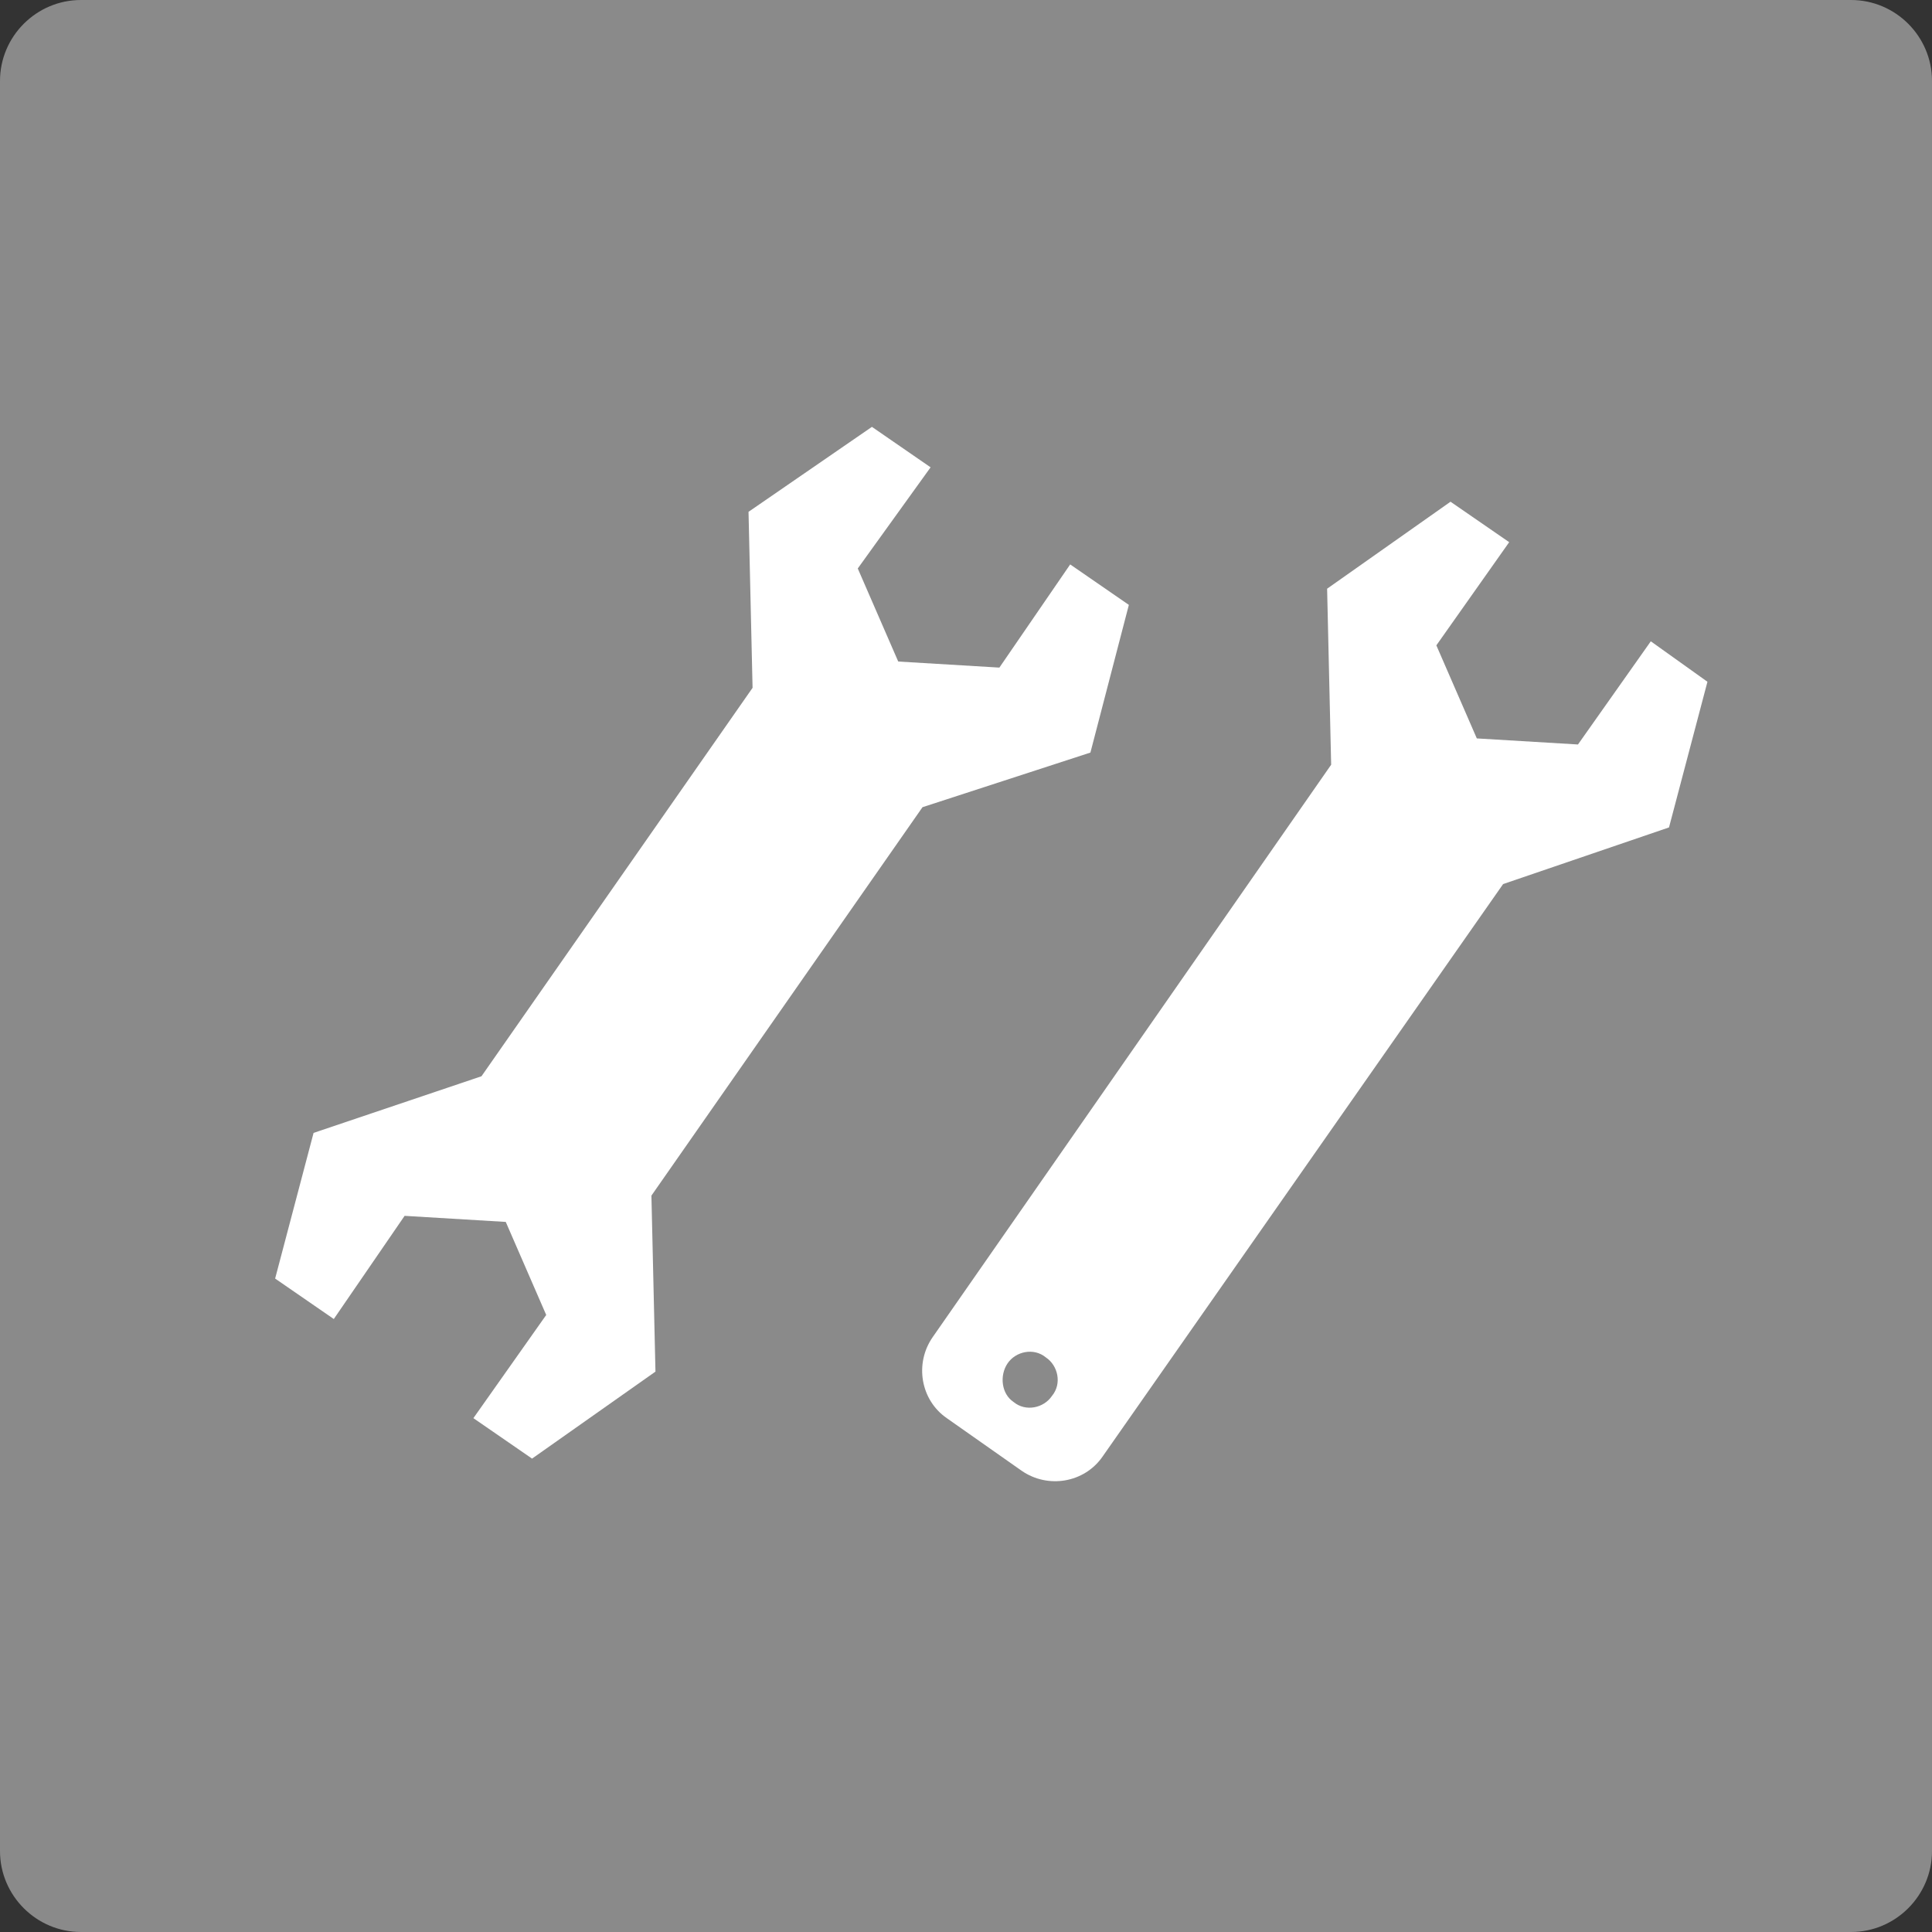
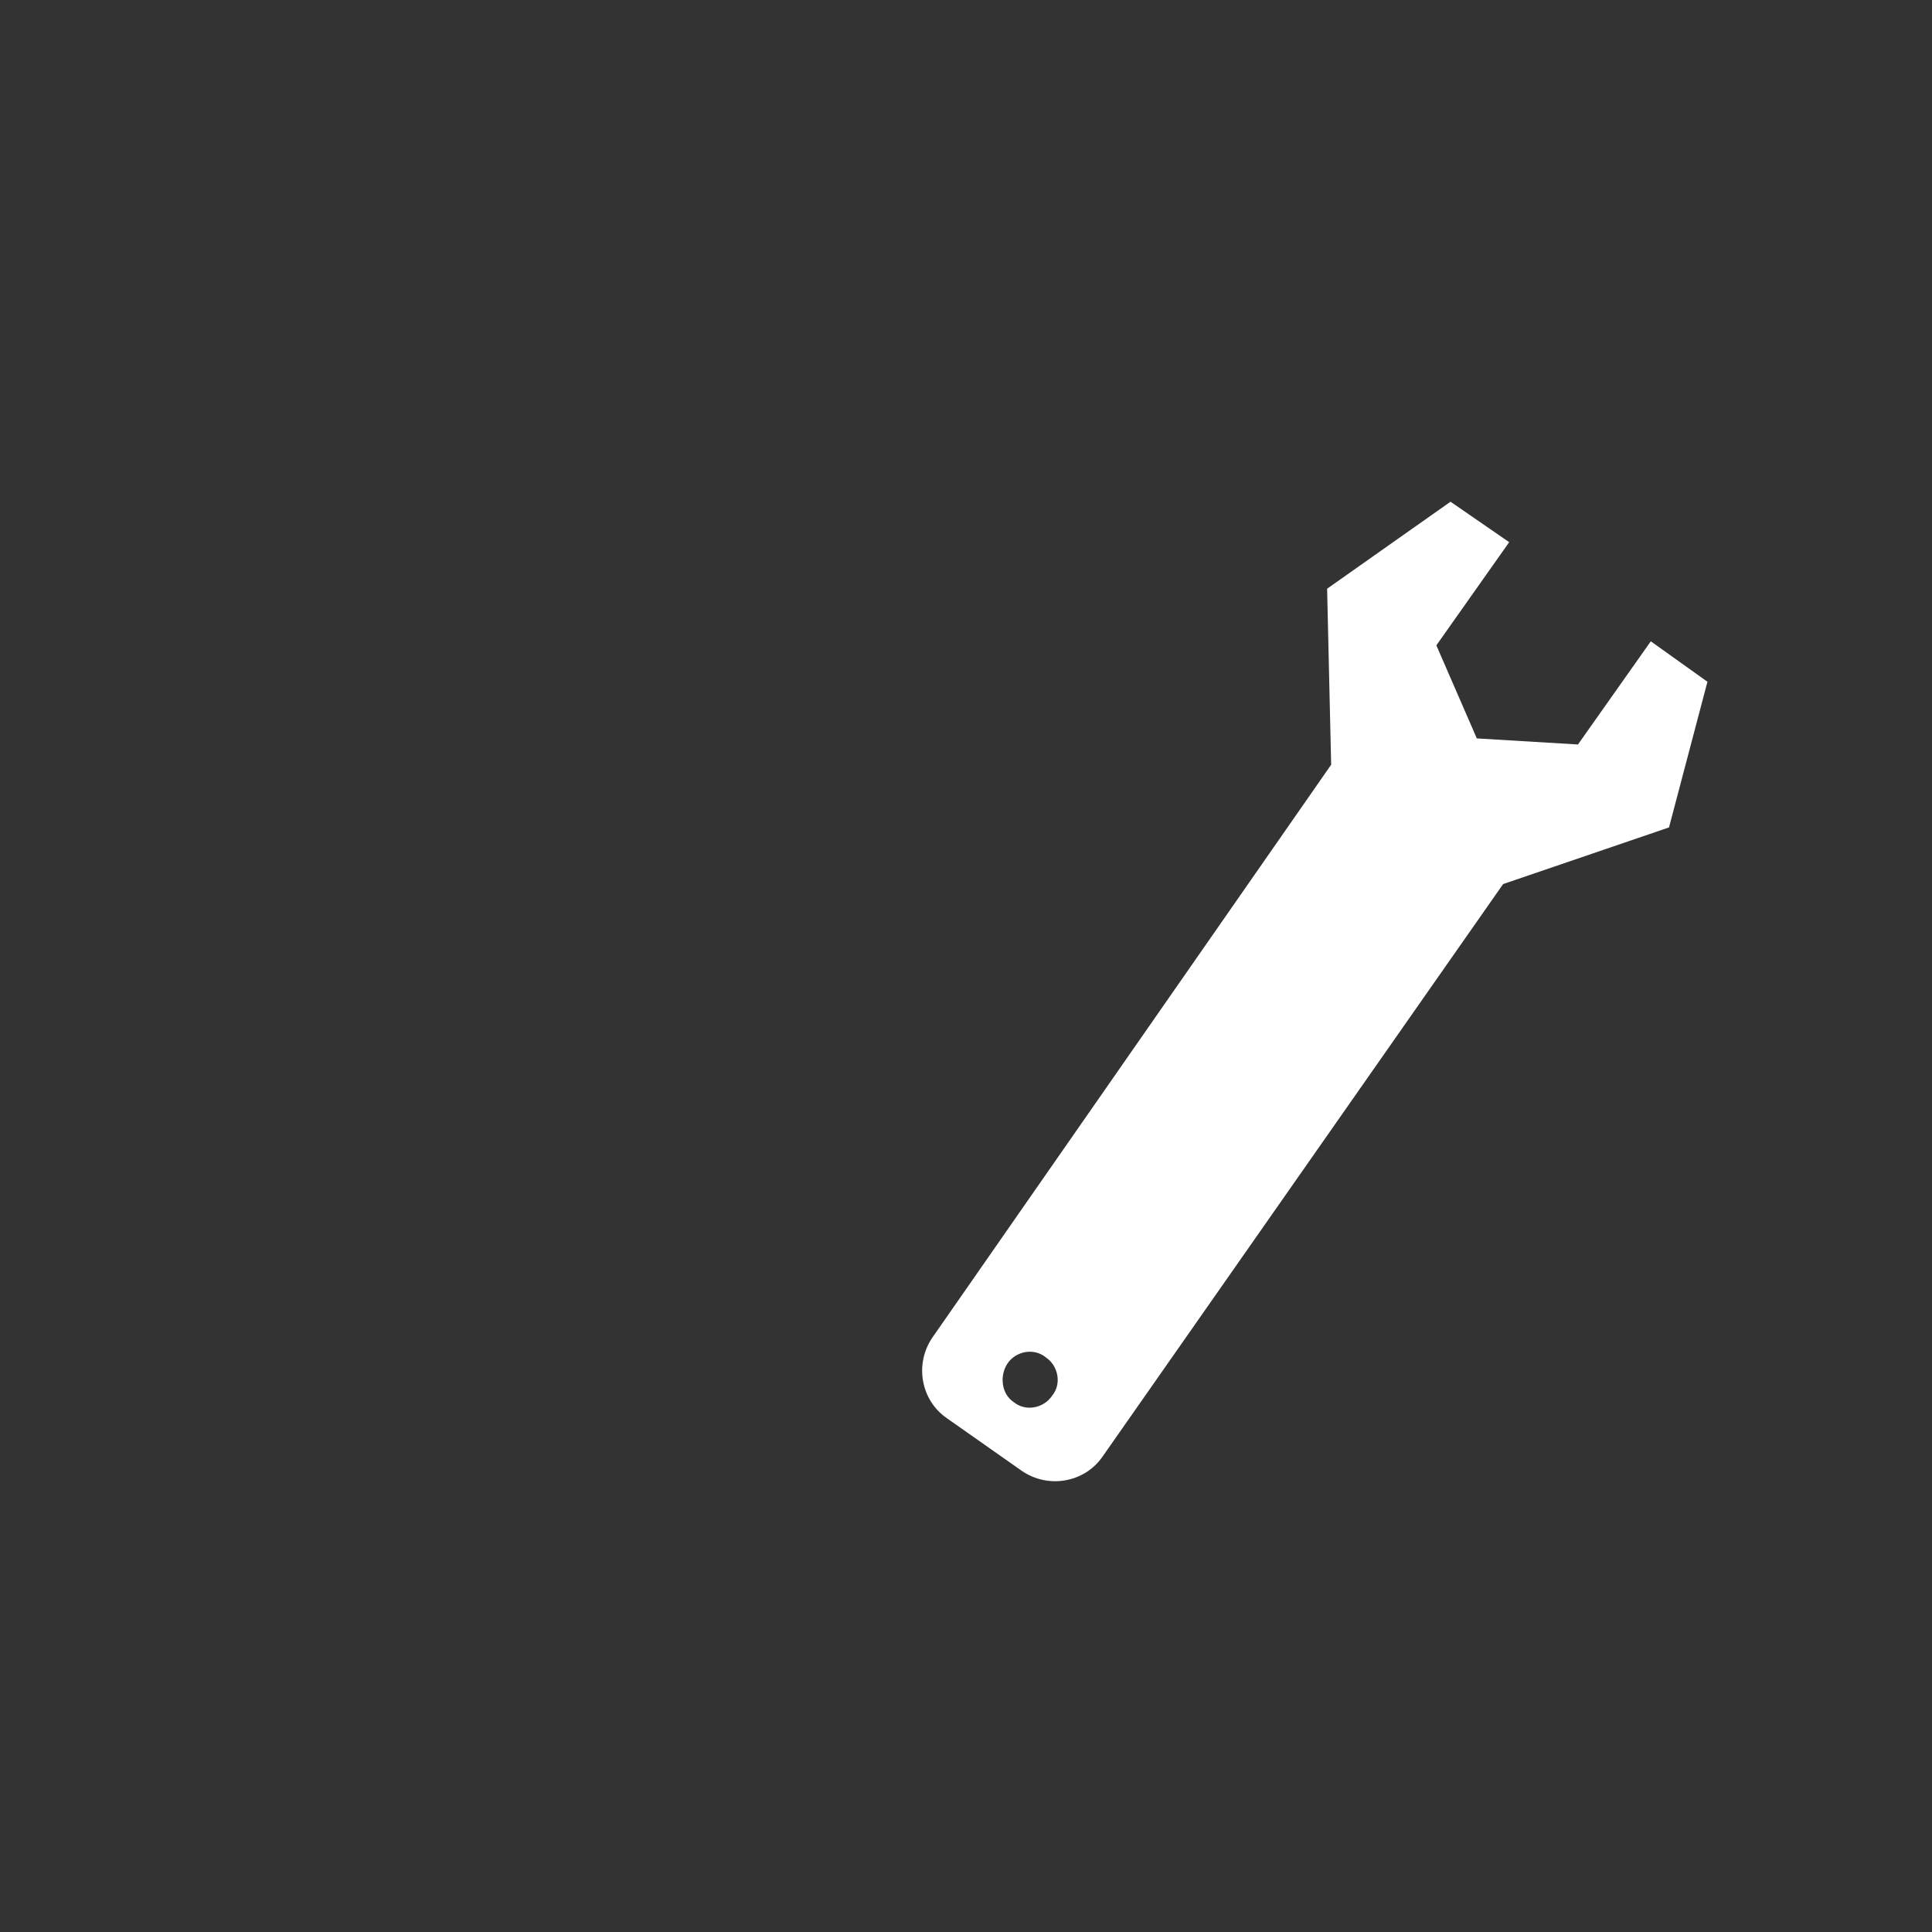
<svg xmlns="http://www.w3.org/2000/svg" version="1.1" id="レイヤー_1" x="0px" y="0px" viewBox="0 0 95.5 95.5" style="enable-background:new 0 0 95.5 95.5;" xml:space="preserve">
  <rect x="0" y="0" width="95.5" height="95.5" fill="#333333" stroke="none" />
  <style type="text/css">
	.st0{fill:#8A8A8A;}
	.st1{fill:#FFFFFF;}
</style>
  <g>
-     <path class="st0" d="M91.5,95.5H4c-2.2,0-4-1.8-4-4V4c0-2.2,1.8-4,4-4h87.5c2.2,0,4,1.8,4,4v87.5C95.5,93.7,93.7,95.5,91.5,95.5z" />
    <g>
-       <polygon class="st1" points="45.6,39.9 53.9,37.2 55.8,29.9 52.9,27.9 49.4,33 44.4,32.7 42.4,28.1 46,23.1 43.1,21.1 37,25.3     37.2,34 23.8,53.2 15.5,56 13.6,63.2 16.5,65.2 20,60.1 25,60.4 27,65 23.4,70.1 26.3,72.1 32.4,67.8 32.2,59.1 32.2,59.1     45.6,39.9   " />
      <path class="st1" d="M46.8,70.1l3.7,2.6c1.3,0.9,3.1,0.6,4-0.7l19.8-28.3l0,0l8.2-2.8l1.9-7.2l-2.8-2l-3.6,5.1l-5-0.3l-2-4.6    l3.6-5.1l-2.9-2l-6.1,4.3l0.2,8.7L46.1,66.1C45.2,67.4,45.5,69.2,46.8,70.1z M49.8,67.4c0.4-0.6,1.3-0.8,1.9-0.3    c0.6,0.4,0.8,1.3,0.3,1.9c-0.4,0.6-1.3,0.8-1.9,0.3C49.5,68.9,49.4,68,49.8,67.4z" />
    </g>
  </g>
</svg>